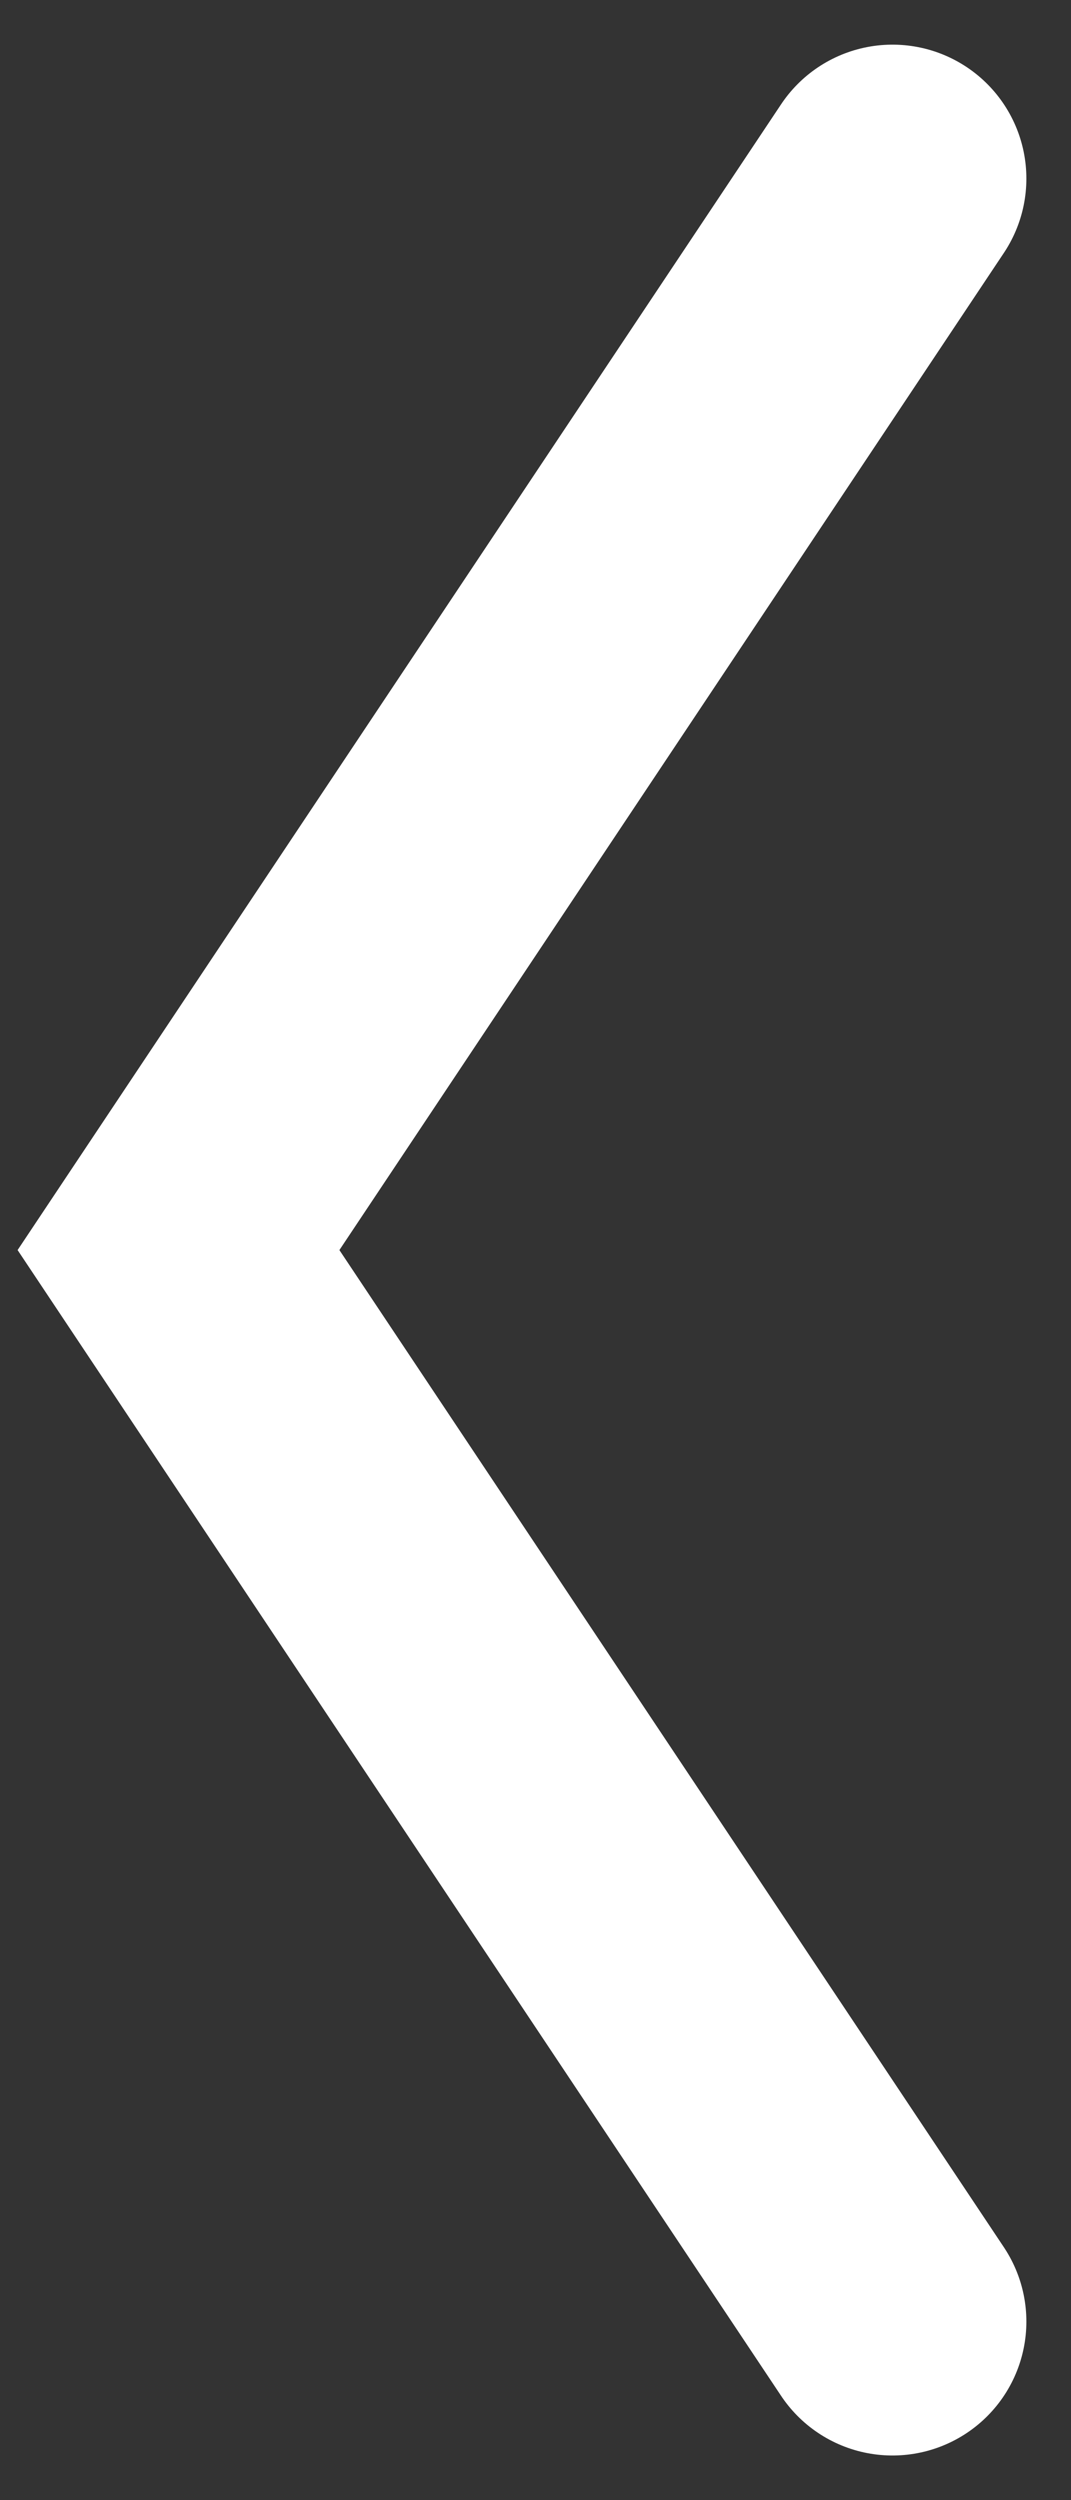
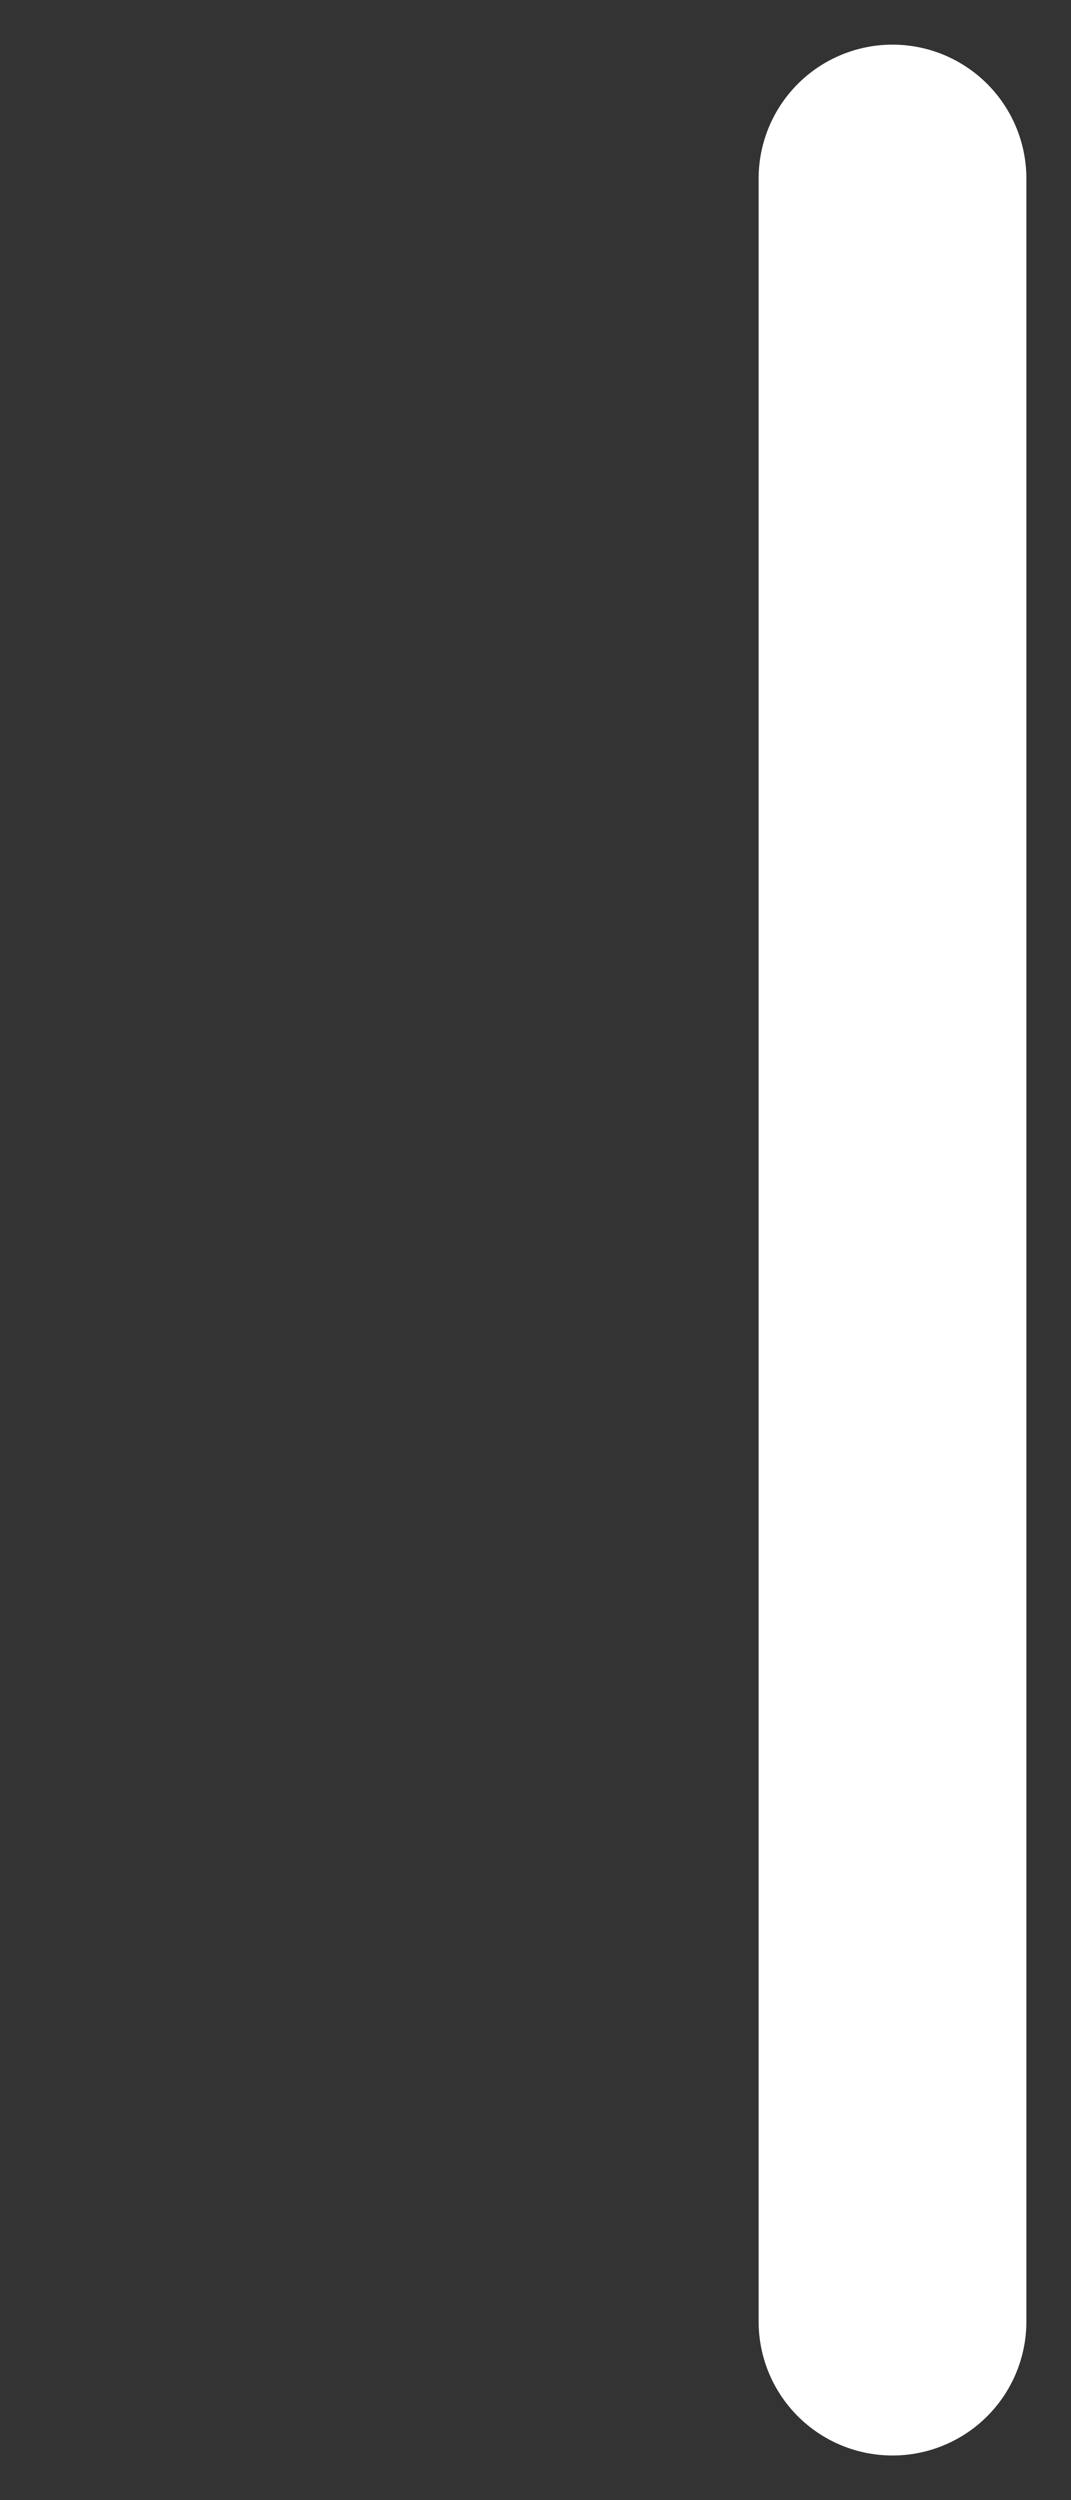
<svg xmlns="http://www.w3.org/2000/svg" width="12" height="28" viewBox="0 0 12 28" fill="none">
  <rect x="0" y="0" width="12" height="28" fill="#333333" stroke="none" />
-   <path d="M10 26L2 14L10 2" stroke="white" stroke-width="3" stroke-linecap="round" />
+   <path d="M10 26L10 2" stroke="white" stroke-width="3" stroke-linecap="round" />
</svg>